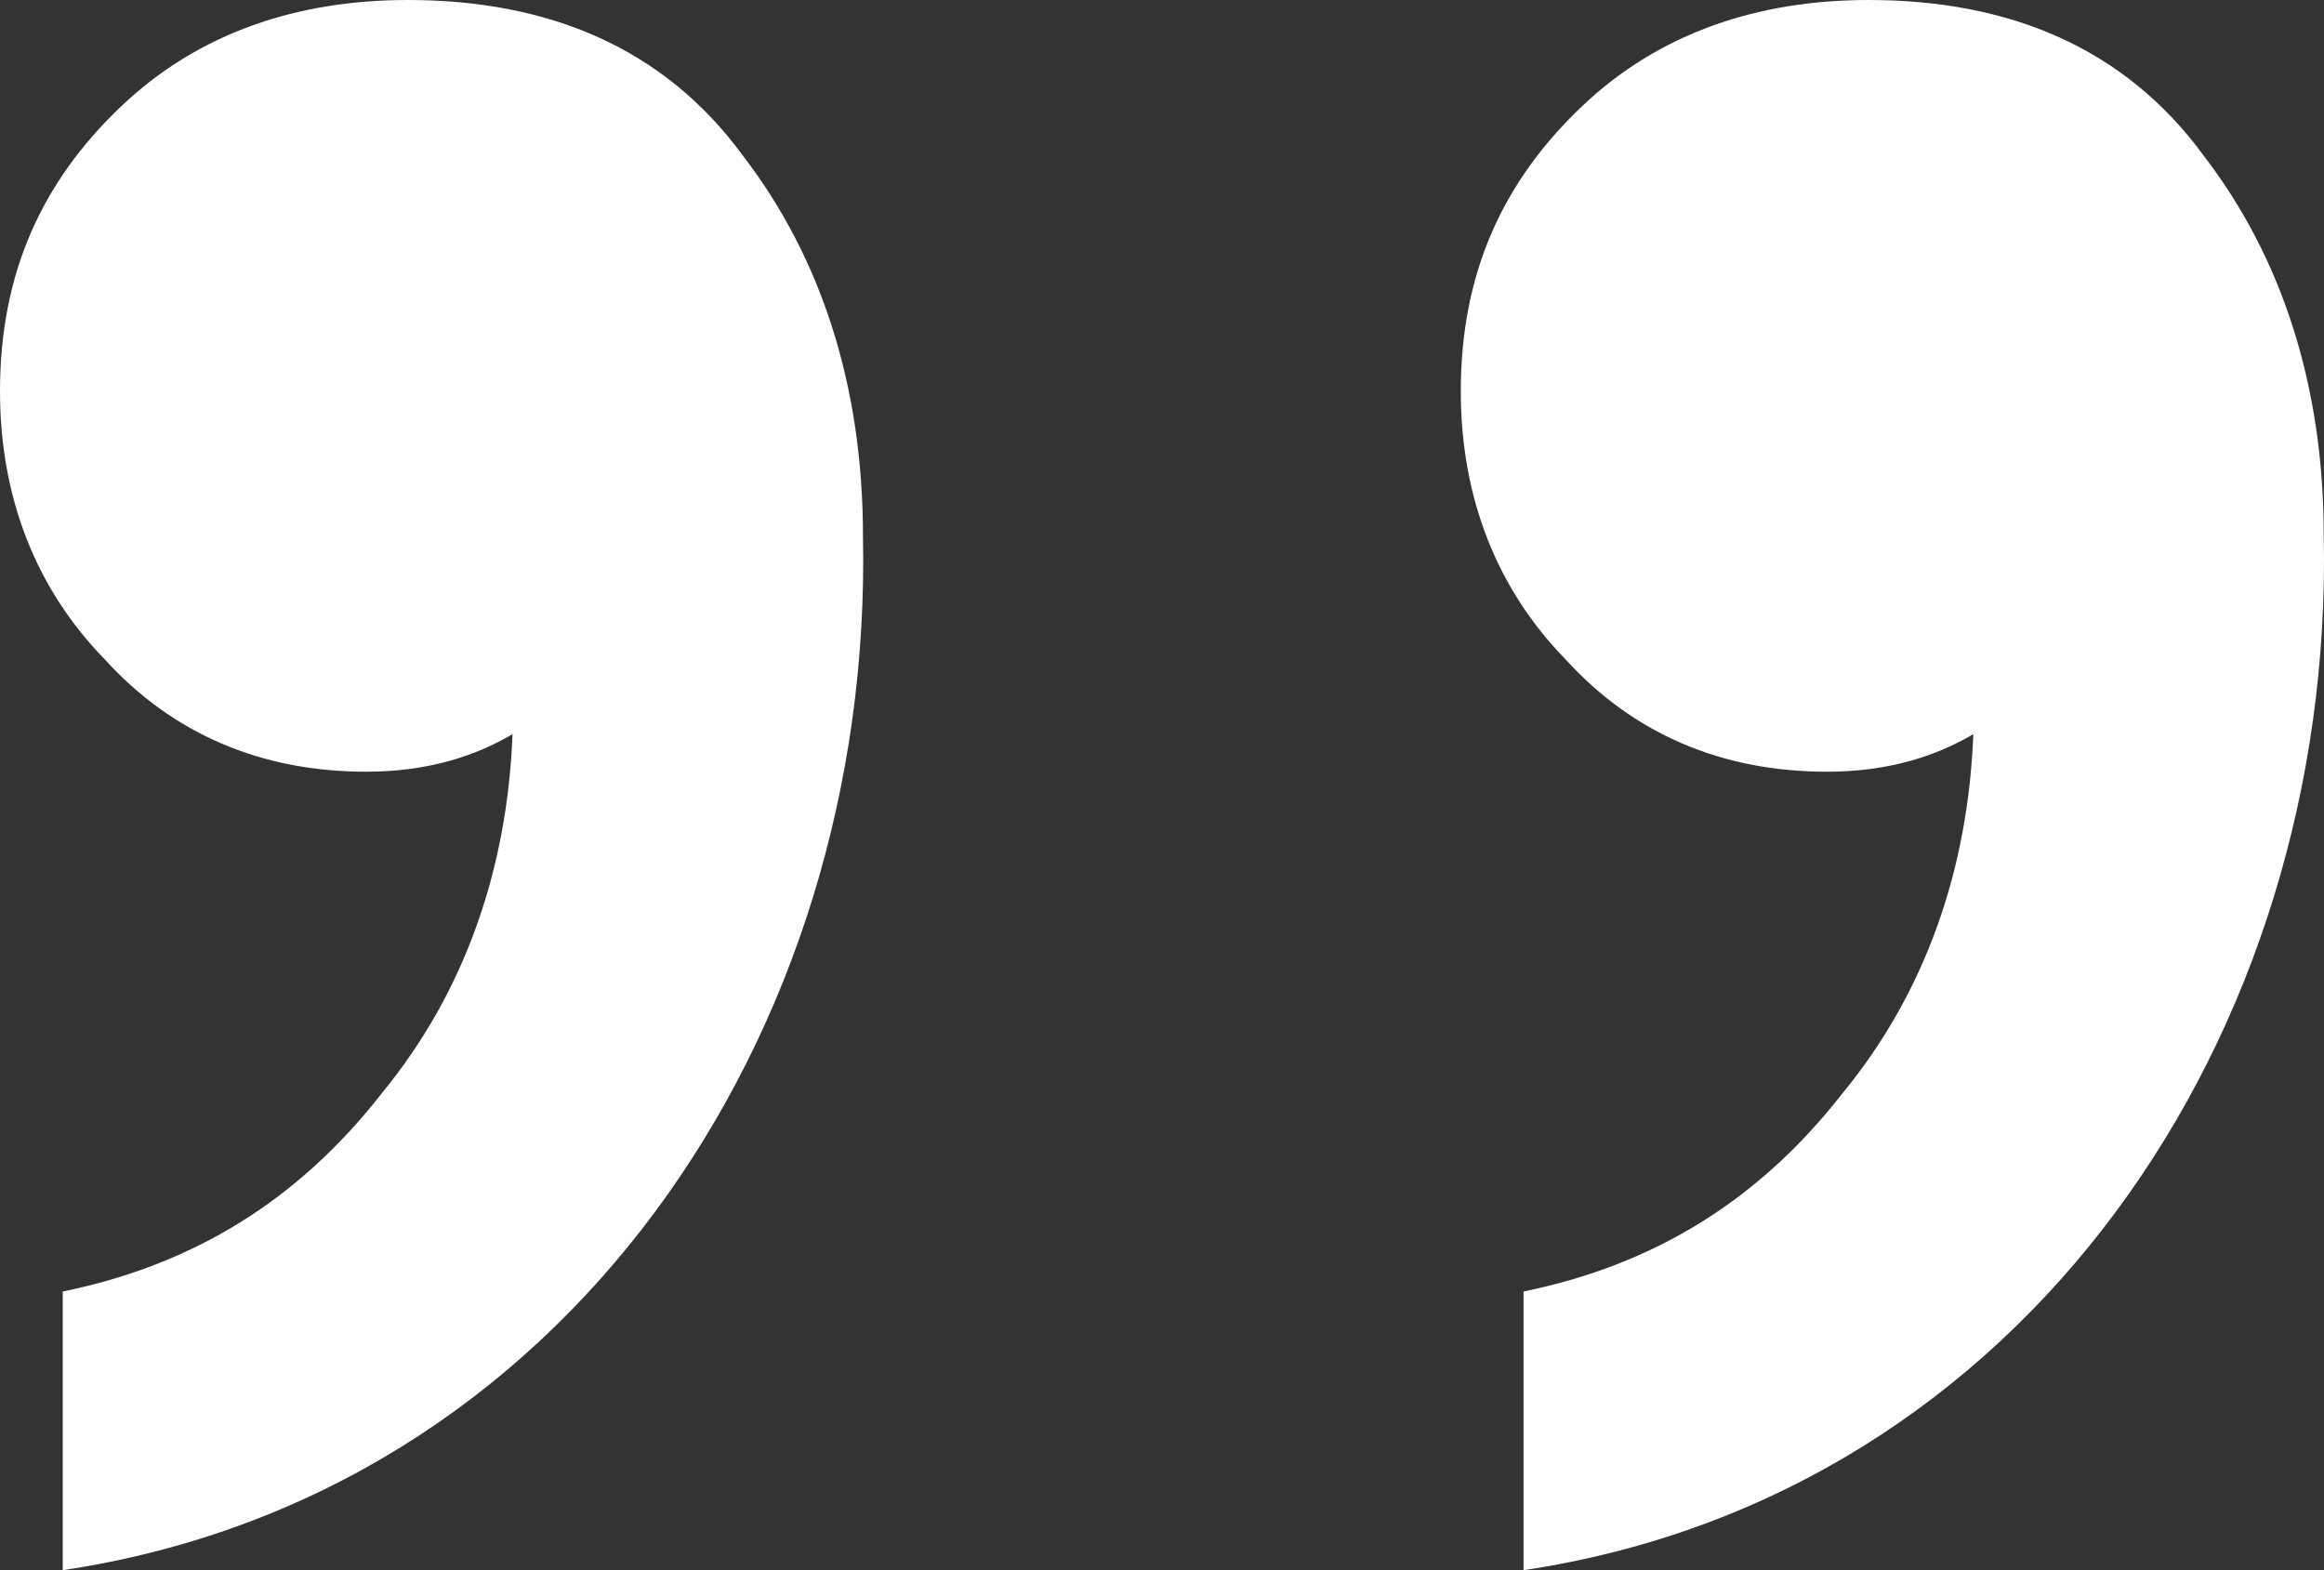
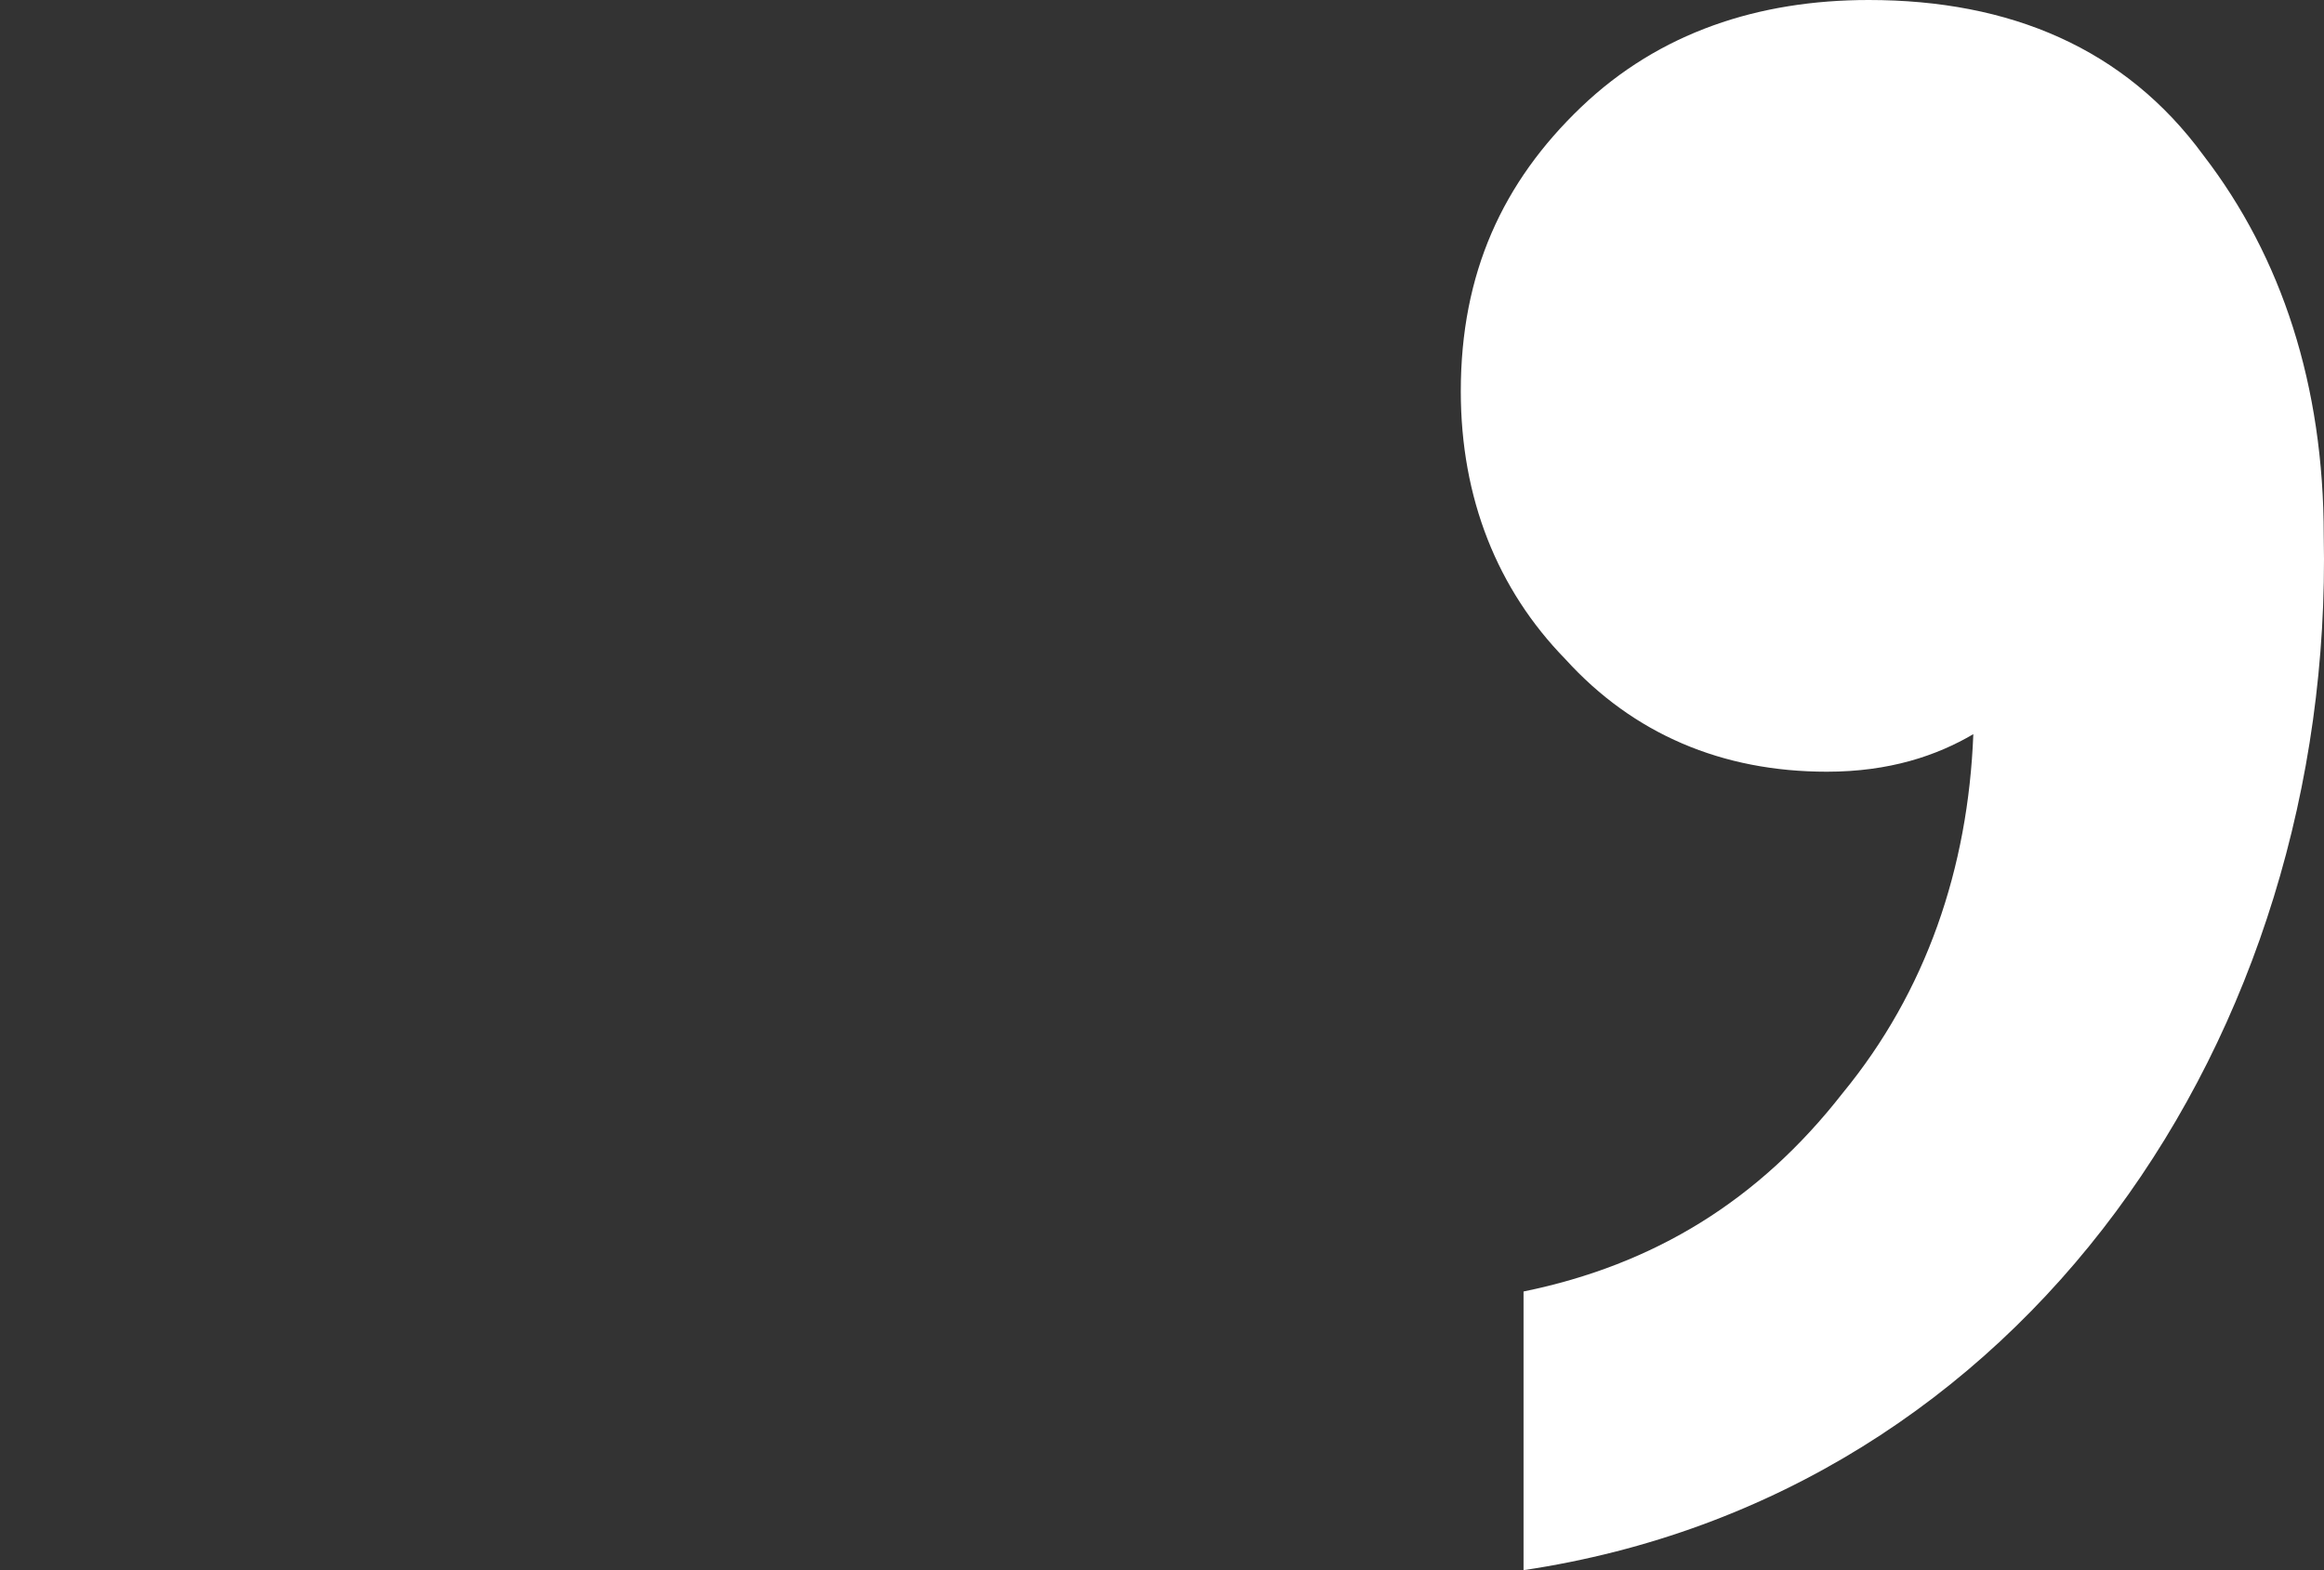
<svg xmlns="http://www.w3.org/2000/svg" width="37" height="25" viewBox="0 0 37 25" fill="none">
  <rect x="0" y="0" width="37" height="25" fill="#333333" stroke="none" />
-   <path d="M0.999 25C8.993 23.805 13.906 16.468 13.739 8.532C13.739 6.143 13.073 4.096 11.824 2.474C10.575 0.768 8.743 0 6.495 0C4.746 0 3.164 0.512 1.915 1.706C0.666 2.901 0 4.352 0 6.229C0 7.935 0.583 9.386 1.665 10.495C2.748 11.689 4.163 12.287 5.829 12.287C6.828 12.287 7.577 12.031 8.16 11.689C8.077 13.822 7.411 15.785 6.079 17.406C4.746 19.113 3.081 20.137 0.999 20.563V25Z" fill="white" />
  <path d="M24.256 25C32.25 23.805 37.162 16.468 36.996 8.532C36.996 6.143 36.33 4.096 35.081 2.474C33.832 0.768 32 0 29.752 0C28.003 0 26.421 0.512 25.172 1.706C23.923 2.901 23.257 4.352 23.257 6.229C23.257 7.935 23.84 9.386 24.922 10.495C26.005 11.689 27.42 12.287 29.085 12.287C30.085 12.287 30.834 12.031 31.417 11.689C31.334 13.822 30.668 15.785 29.335 17.406C28.003 19.113 26.337 20.137 24.256 20.563V25Z" fill="white" />
</svg>